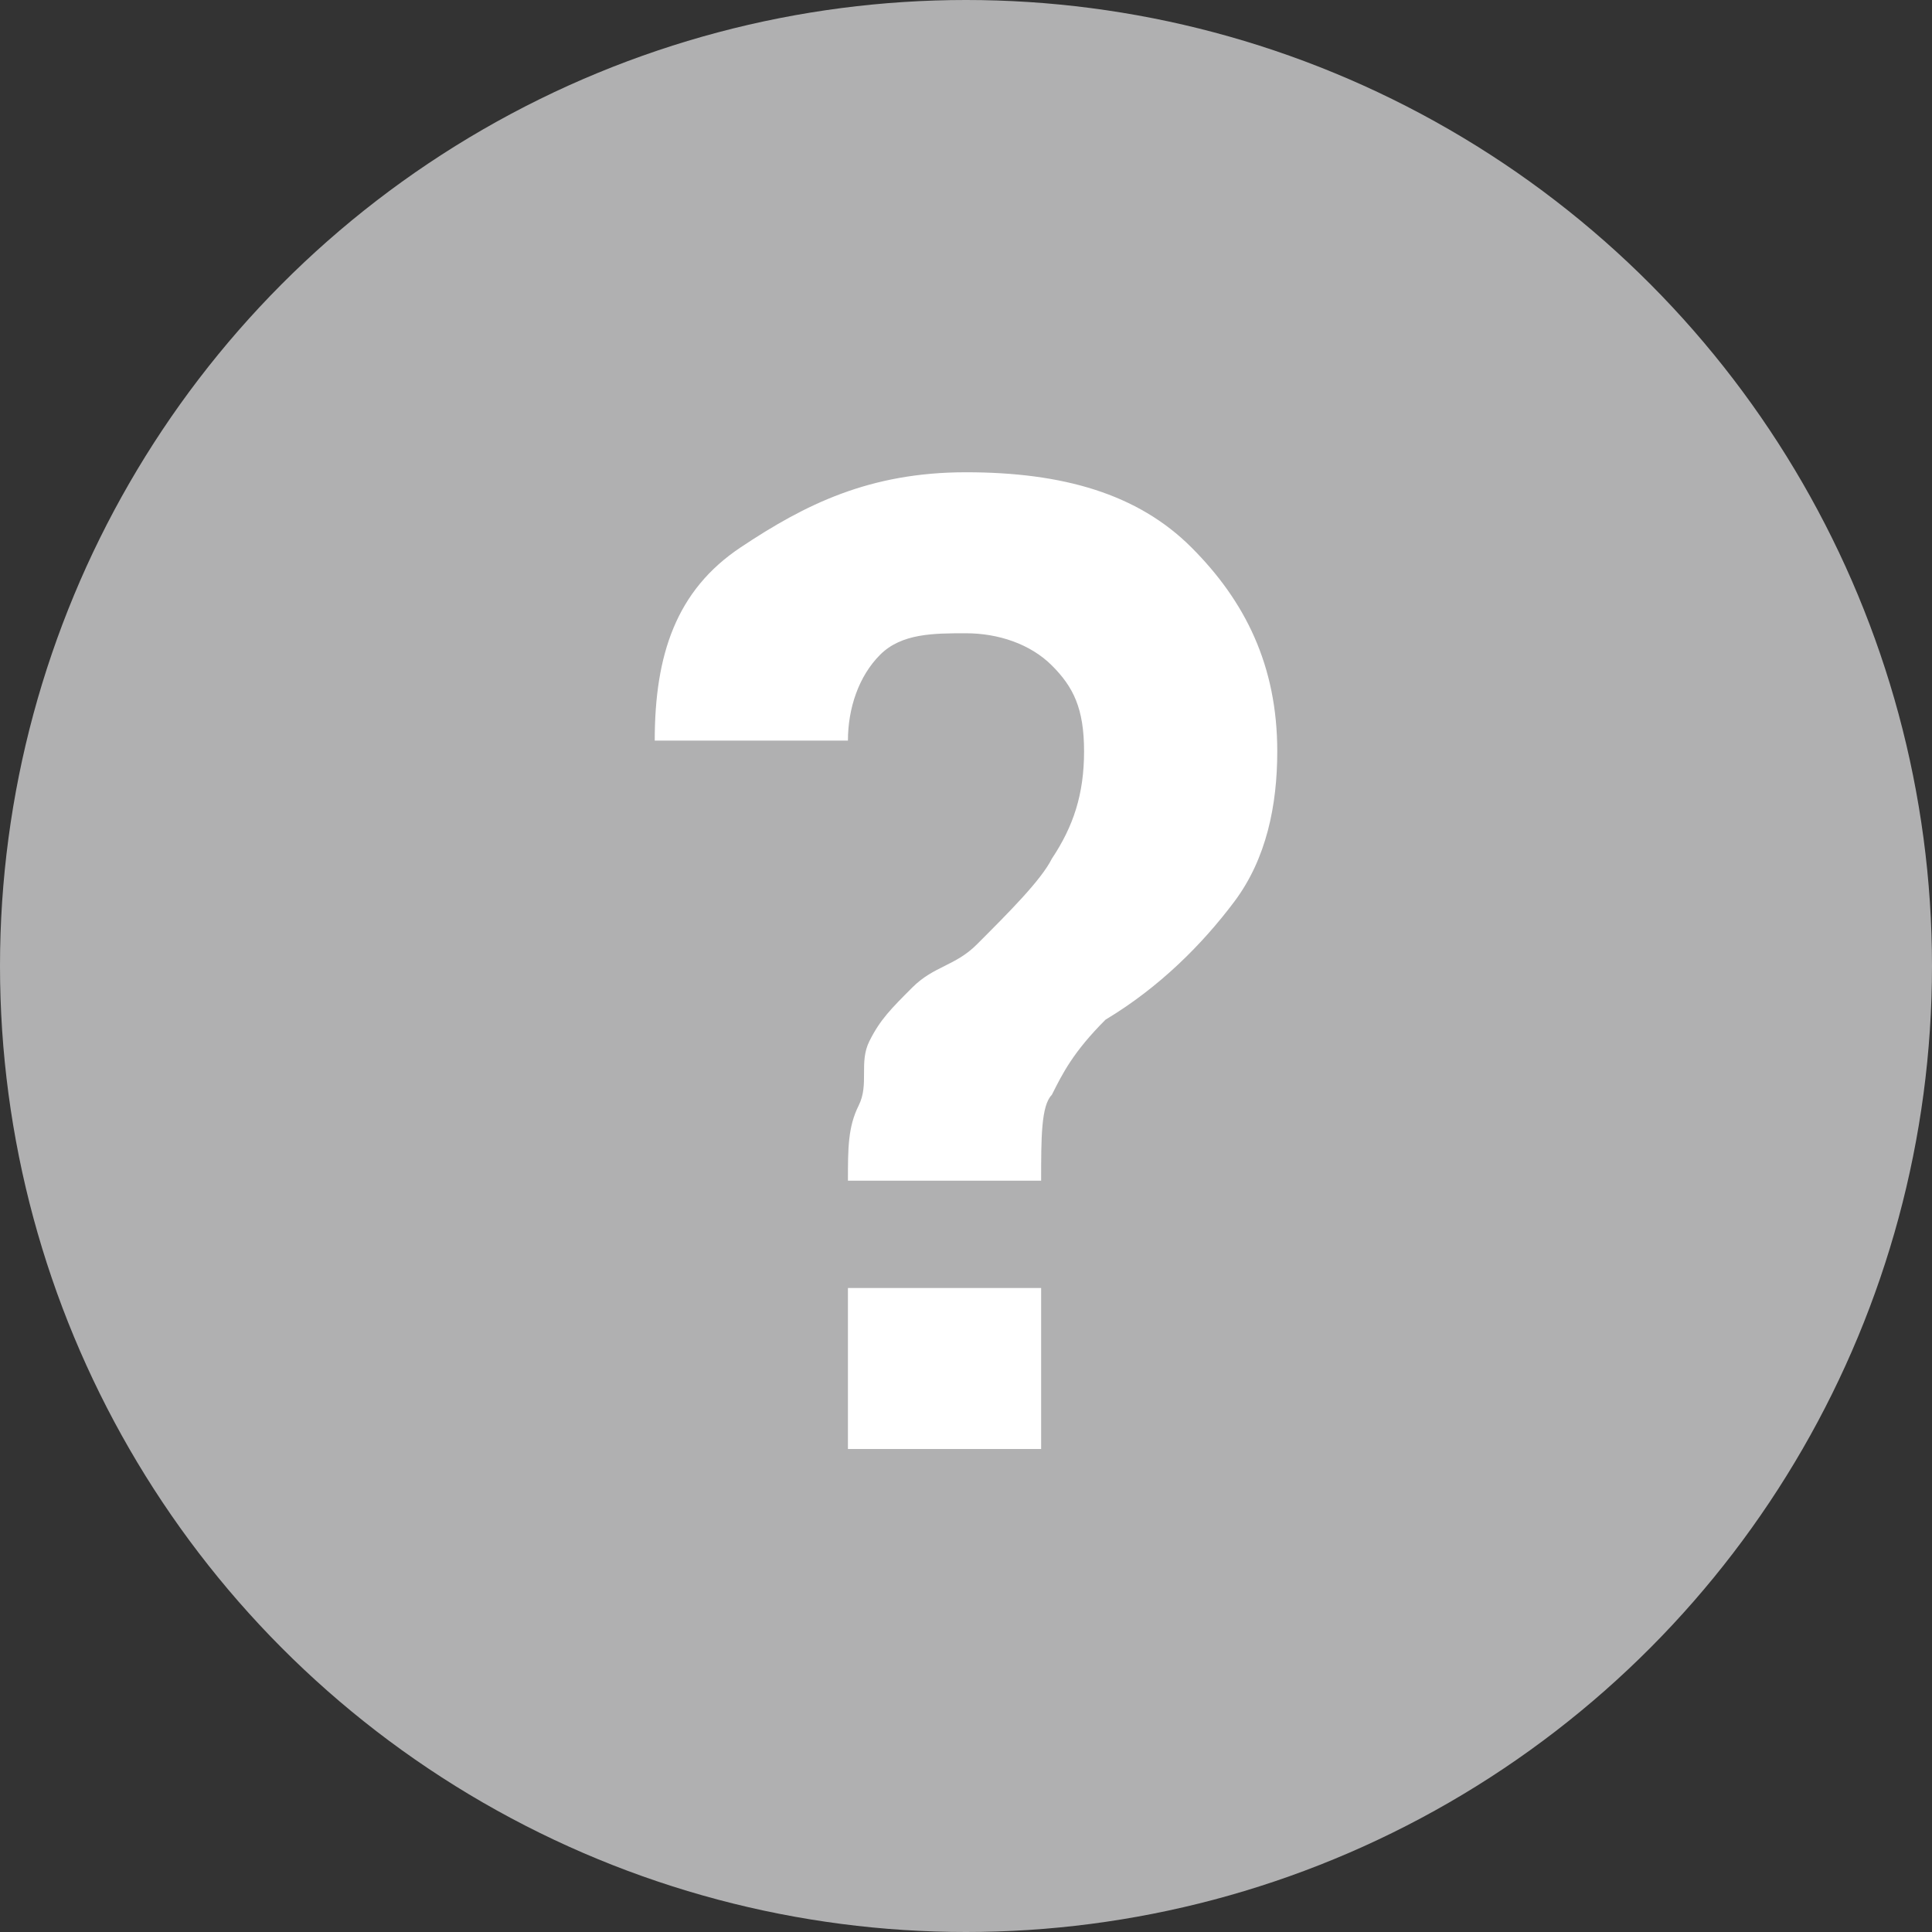
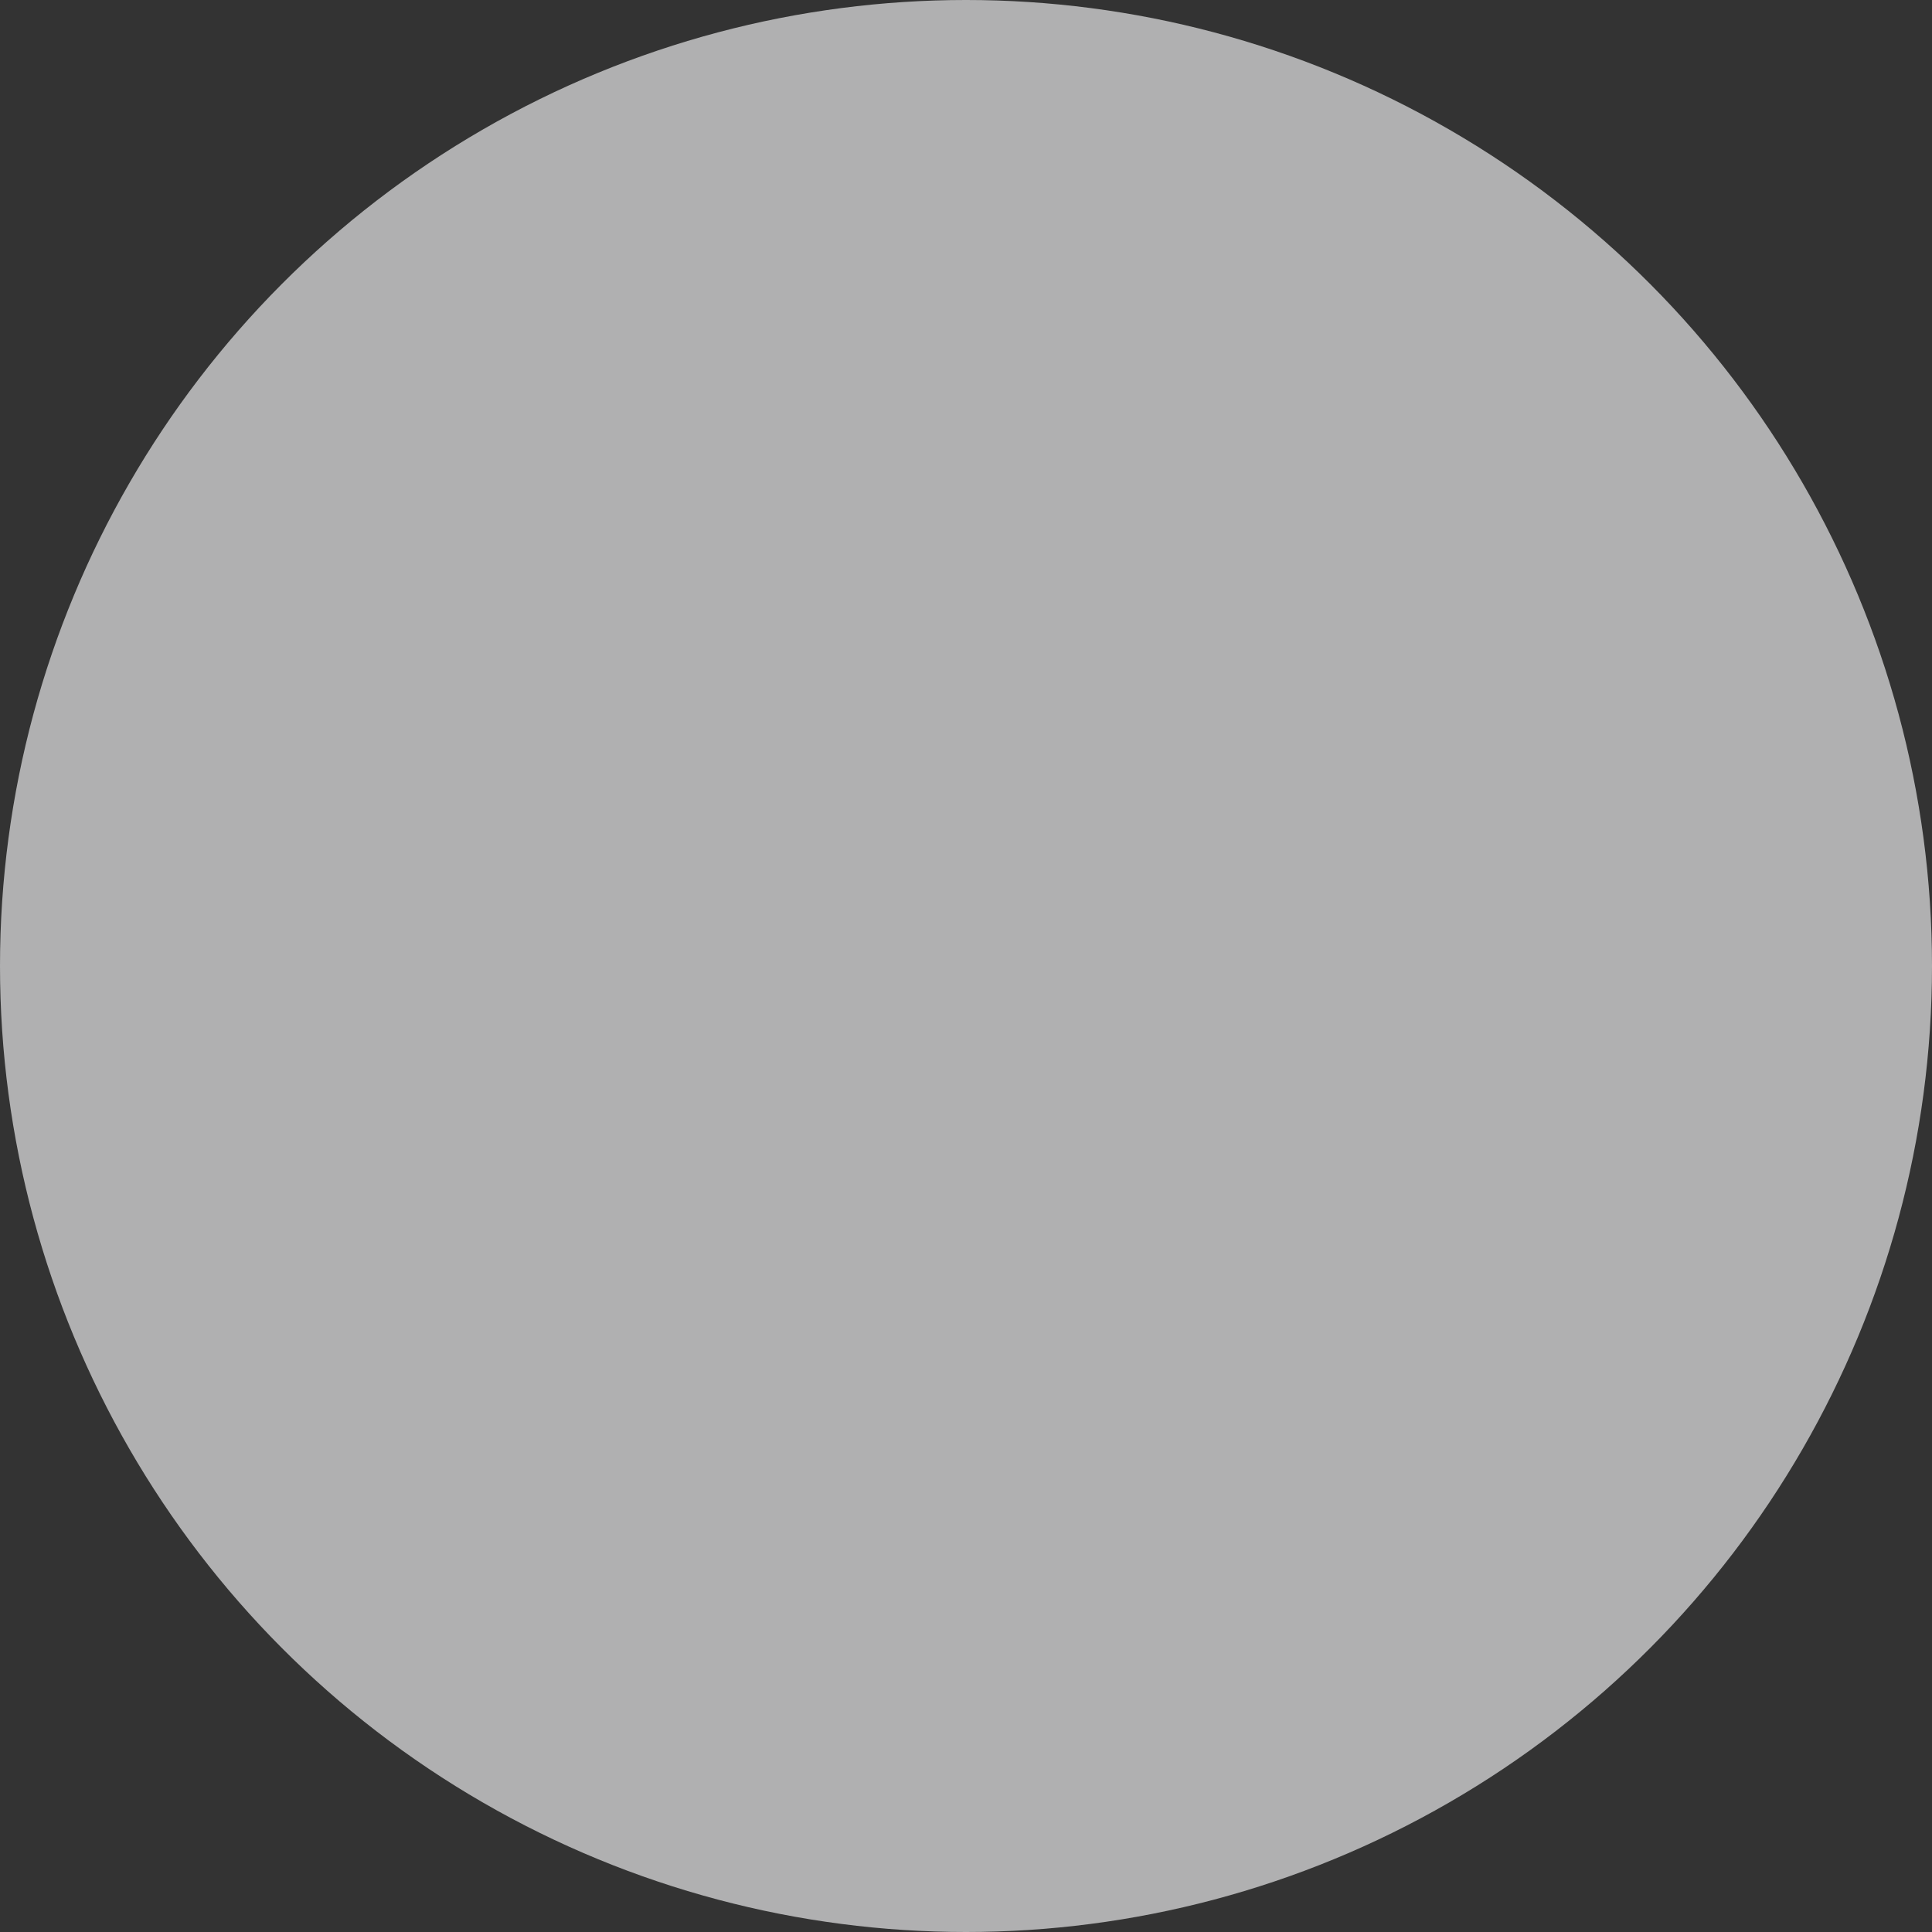
<svg xmlns="http://www.w3.org/2000/svg" version="1.1" id="Layer_1" x="0px" y="0px" width="18px" height="18px" viewBox="0 0 18 18" style="enable-background:new 0 0 18 18;" xml:space="preserve">
  <rect x="0" y="0" width="18" height="18" fill="#333333" stroke="none" />
  <style type="text/css">
	.st0{fill:#B0B0B1;}
	.st1{fill:#FFFFFF;}
</style>
  <circle class="st0" cx="9" cy="9" r="9" />
  <g>
-     <path class="st1" d="M9.7,11H7.9c0-0.3,0-0.5,0.1-0.7S8,9.9,8.1,9.7s0.2-0.3,0.4-0.5S8.9,9,9.1,8.8c0.3-0.3,0.6-0.6,0.7-0.8   C10,7.7,10.1,7.4,10.1,7S10,6.4,9.8,6.2C9.6,6,9.3,5.9,9,5.9S8.4,5.9,8.2,6.1C8,6.3,7.9,6.6,7.9,6.9H6.1l0,0c0-0.8,0.2-1.4,0.8-1.8   S8.1,4.4,9,4.4s1.6,0.2,2.1,0.7c0.5,0.5,0.8,1.1,0.8,1.9c0,0.5-0.1,1-0.4,1.4s-0.7,0.8-1.2,1.1C10,9.8,9.9,10,9.8,10.2   C9.7,10.3,9.7,10.6,9.7,11z M9.7,12v1.5H7.9V12H9.7z" />
-   </g>
+     </g>
</svg>